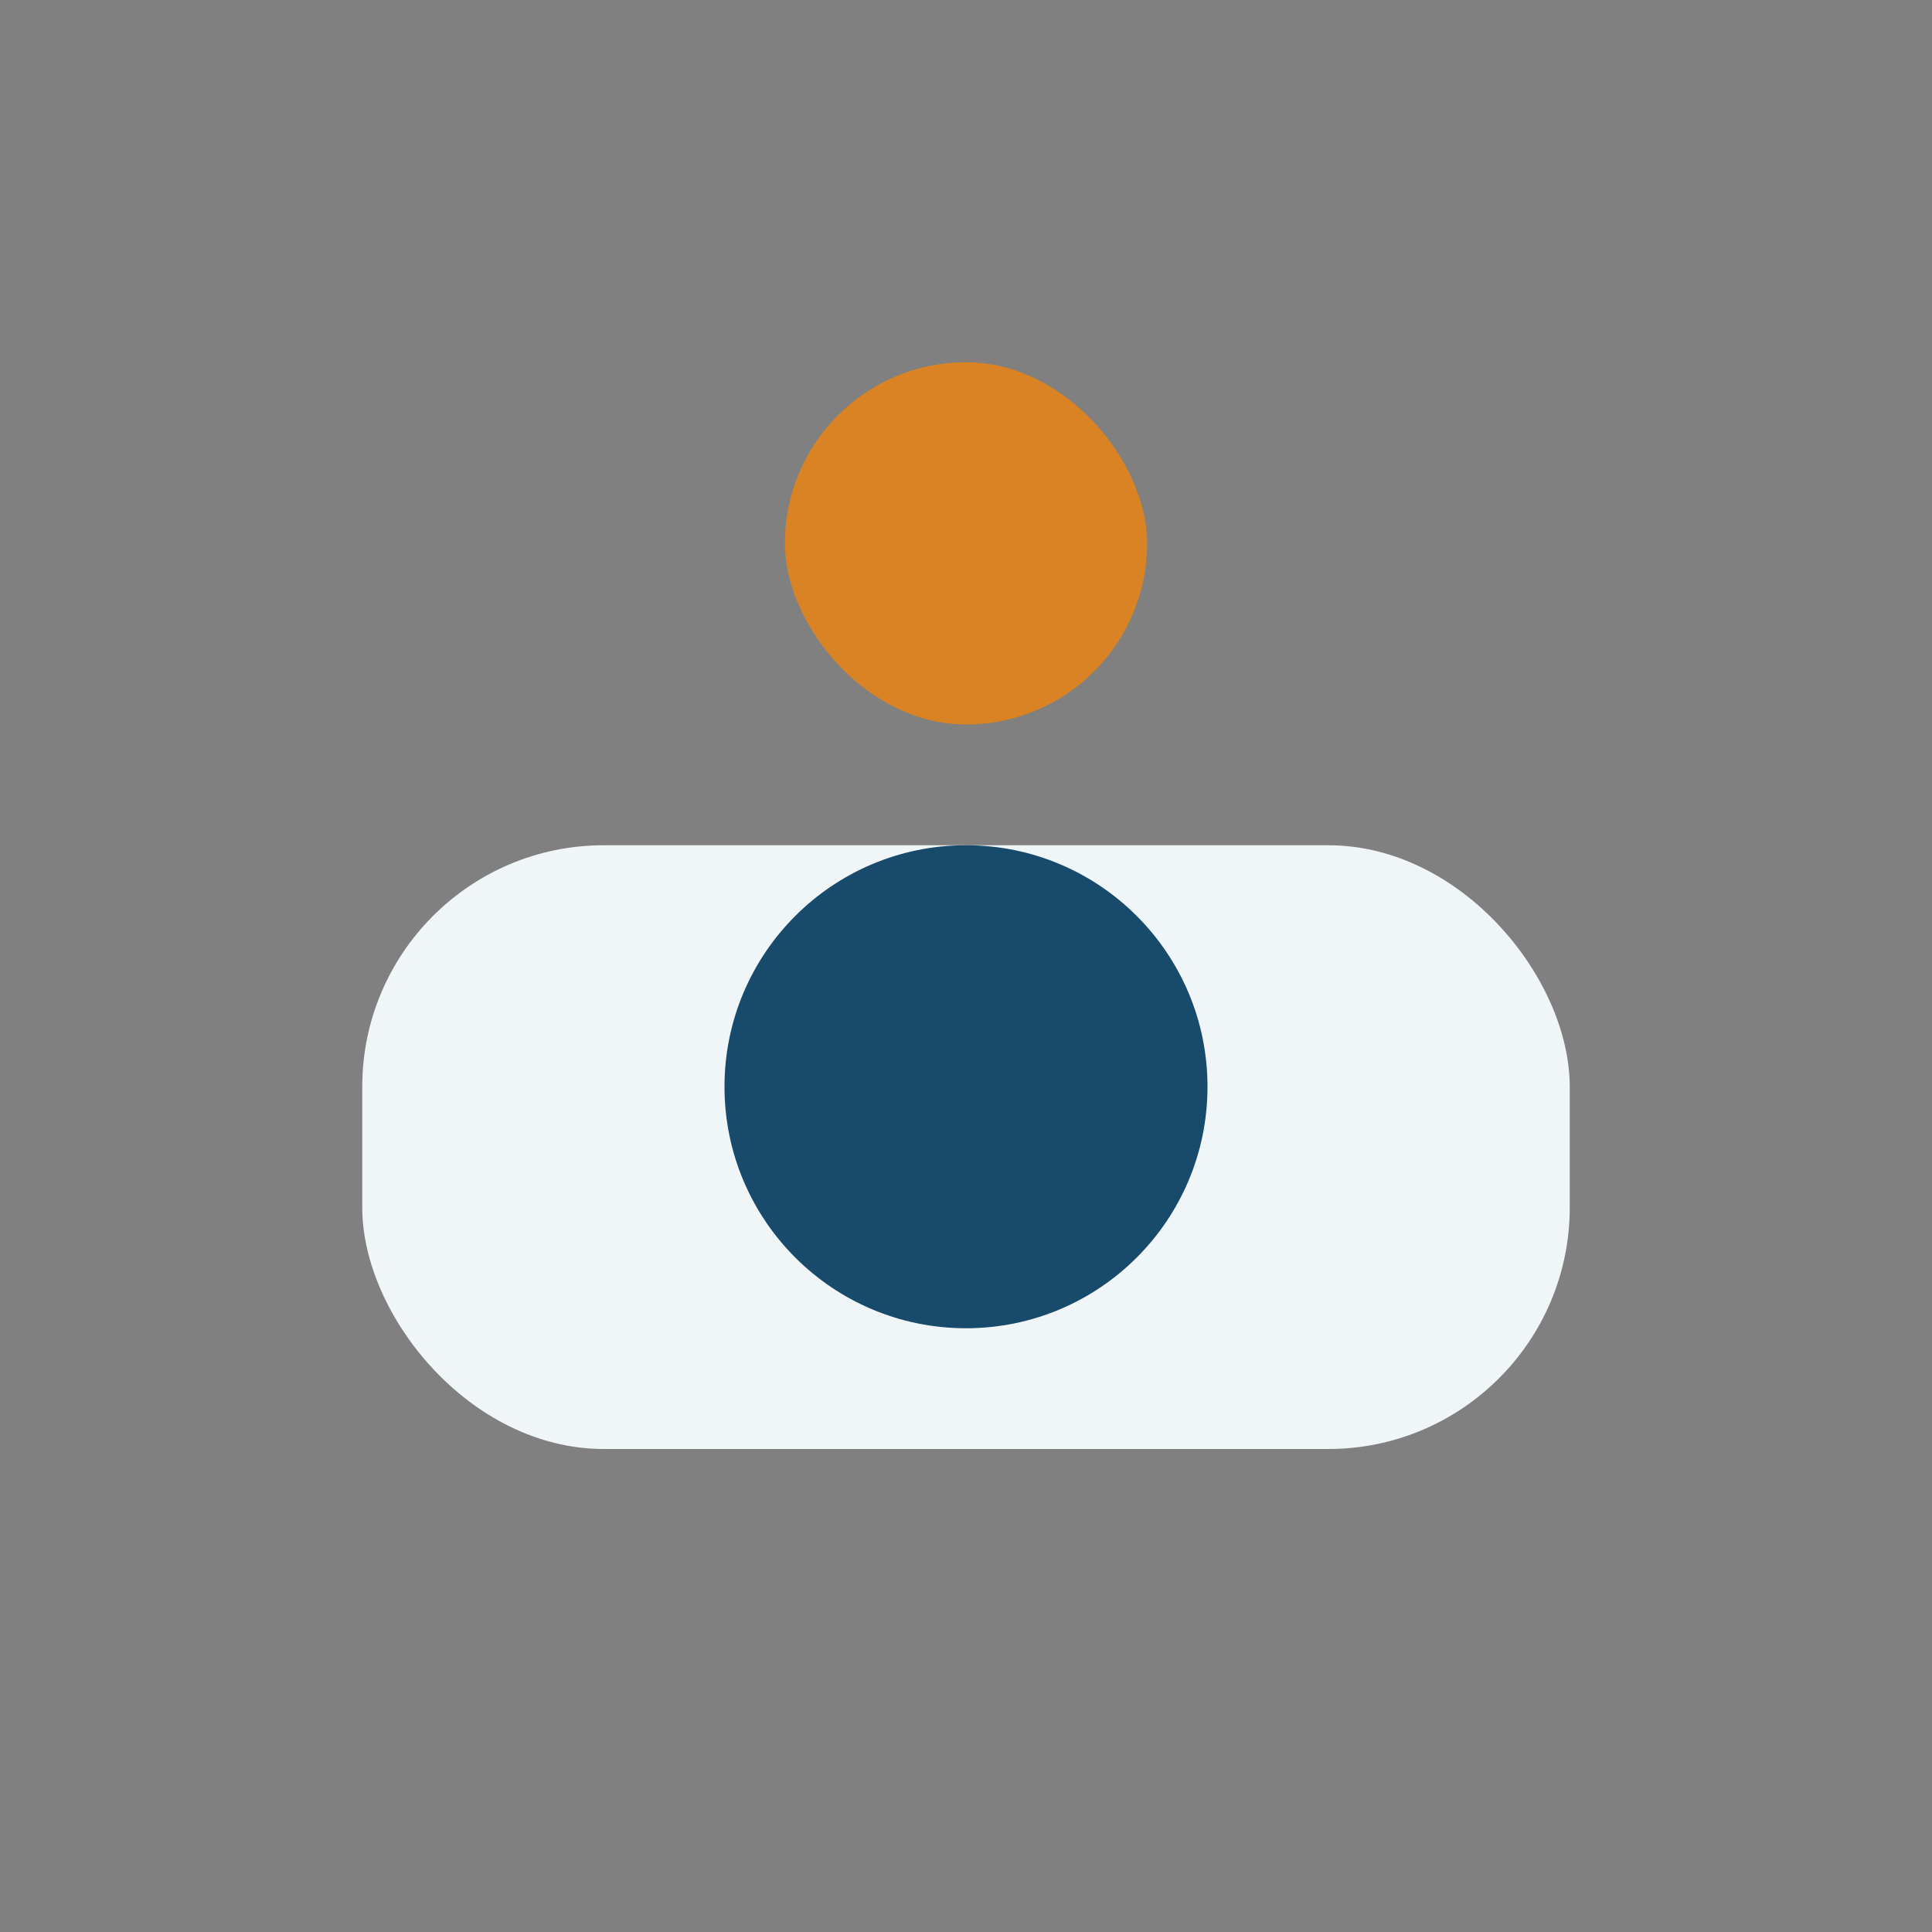
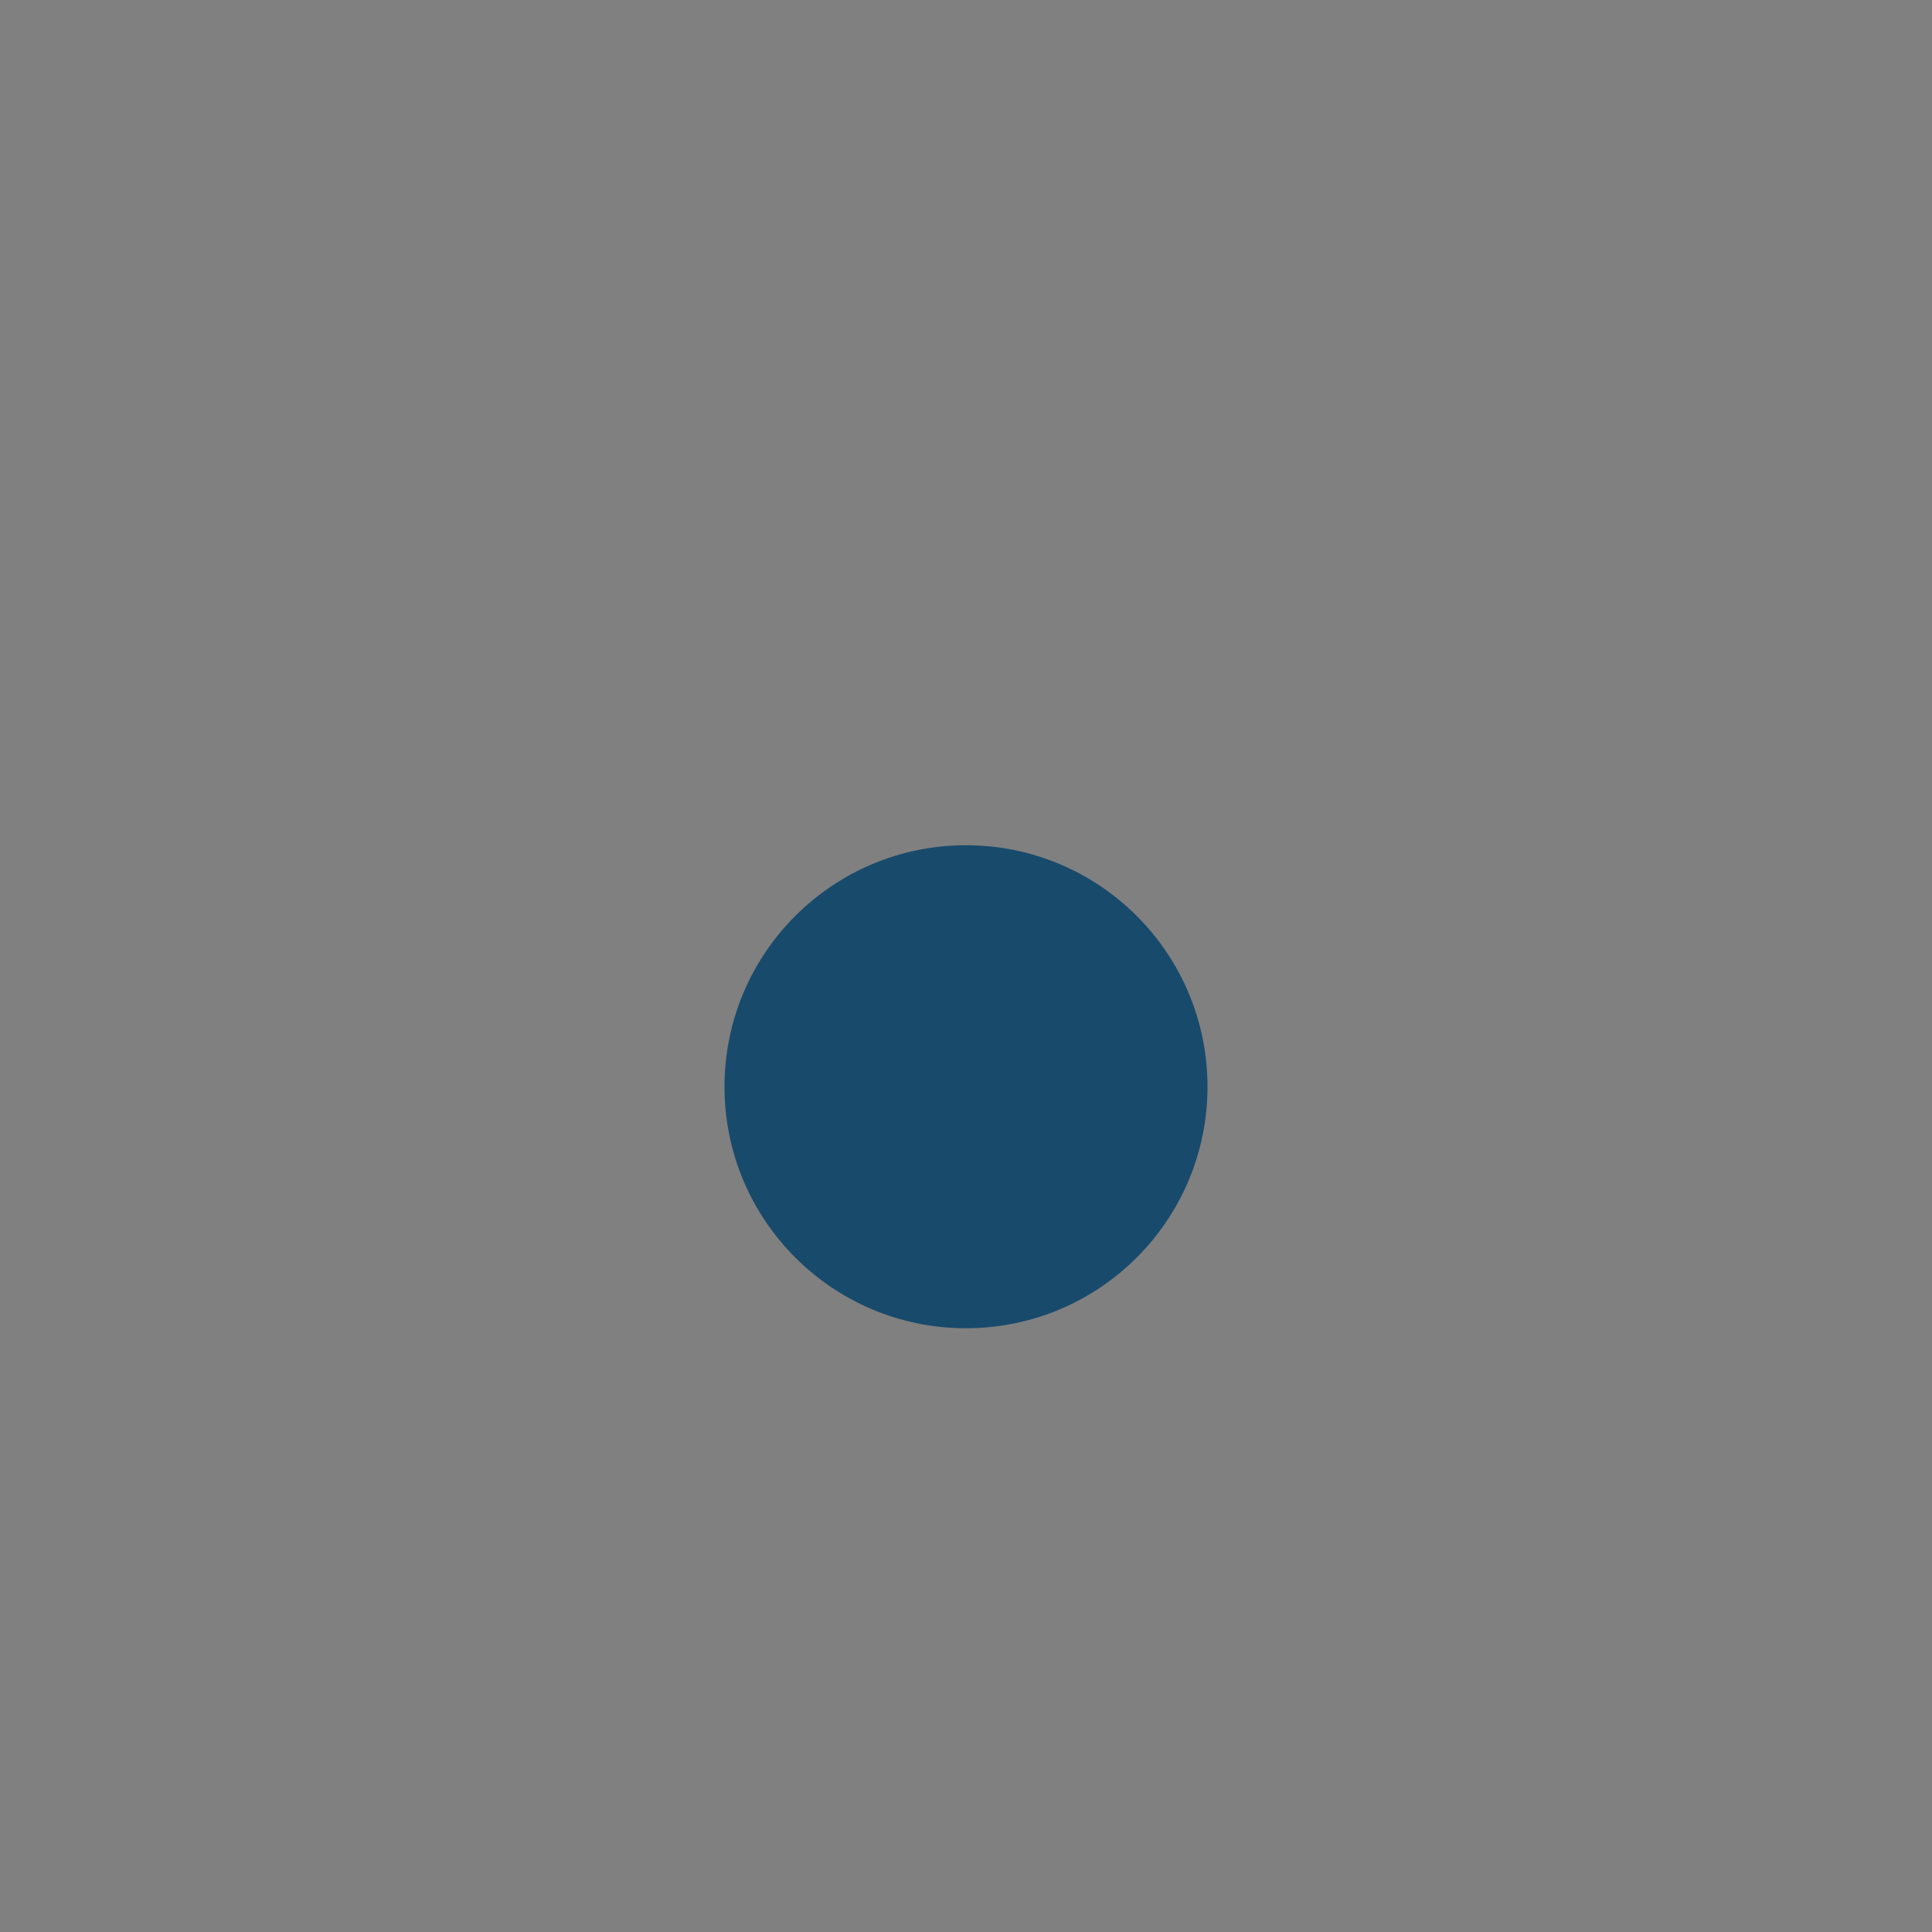
<svg xmlns="http://www.w3.org/2000/svg" width="32" height="32" viewBox="0 0 32 32">
  <rect x="0" y="0" width="32" height="32" fill="#808080" stroke="none" />
-   <rect x="6" y="14" width="20" height="10" rx="4" fill="#F0F5F8" />
  <circle cx="16" cy="18" r="4" fill="#184A6C" />
-   <rect x="13" y="6" width="6" height="6" rx="3" fill="#D98324" />
</svg>